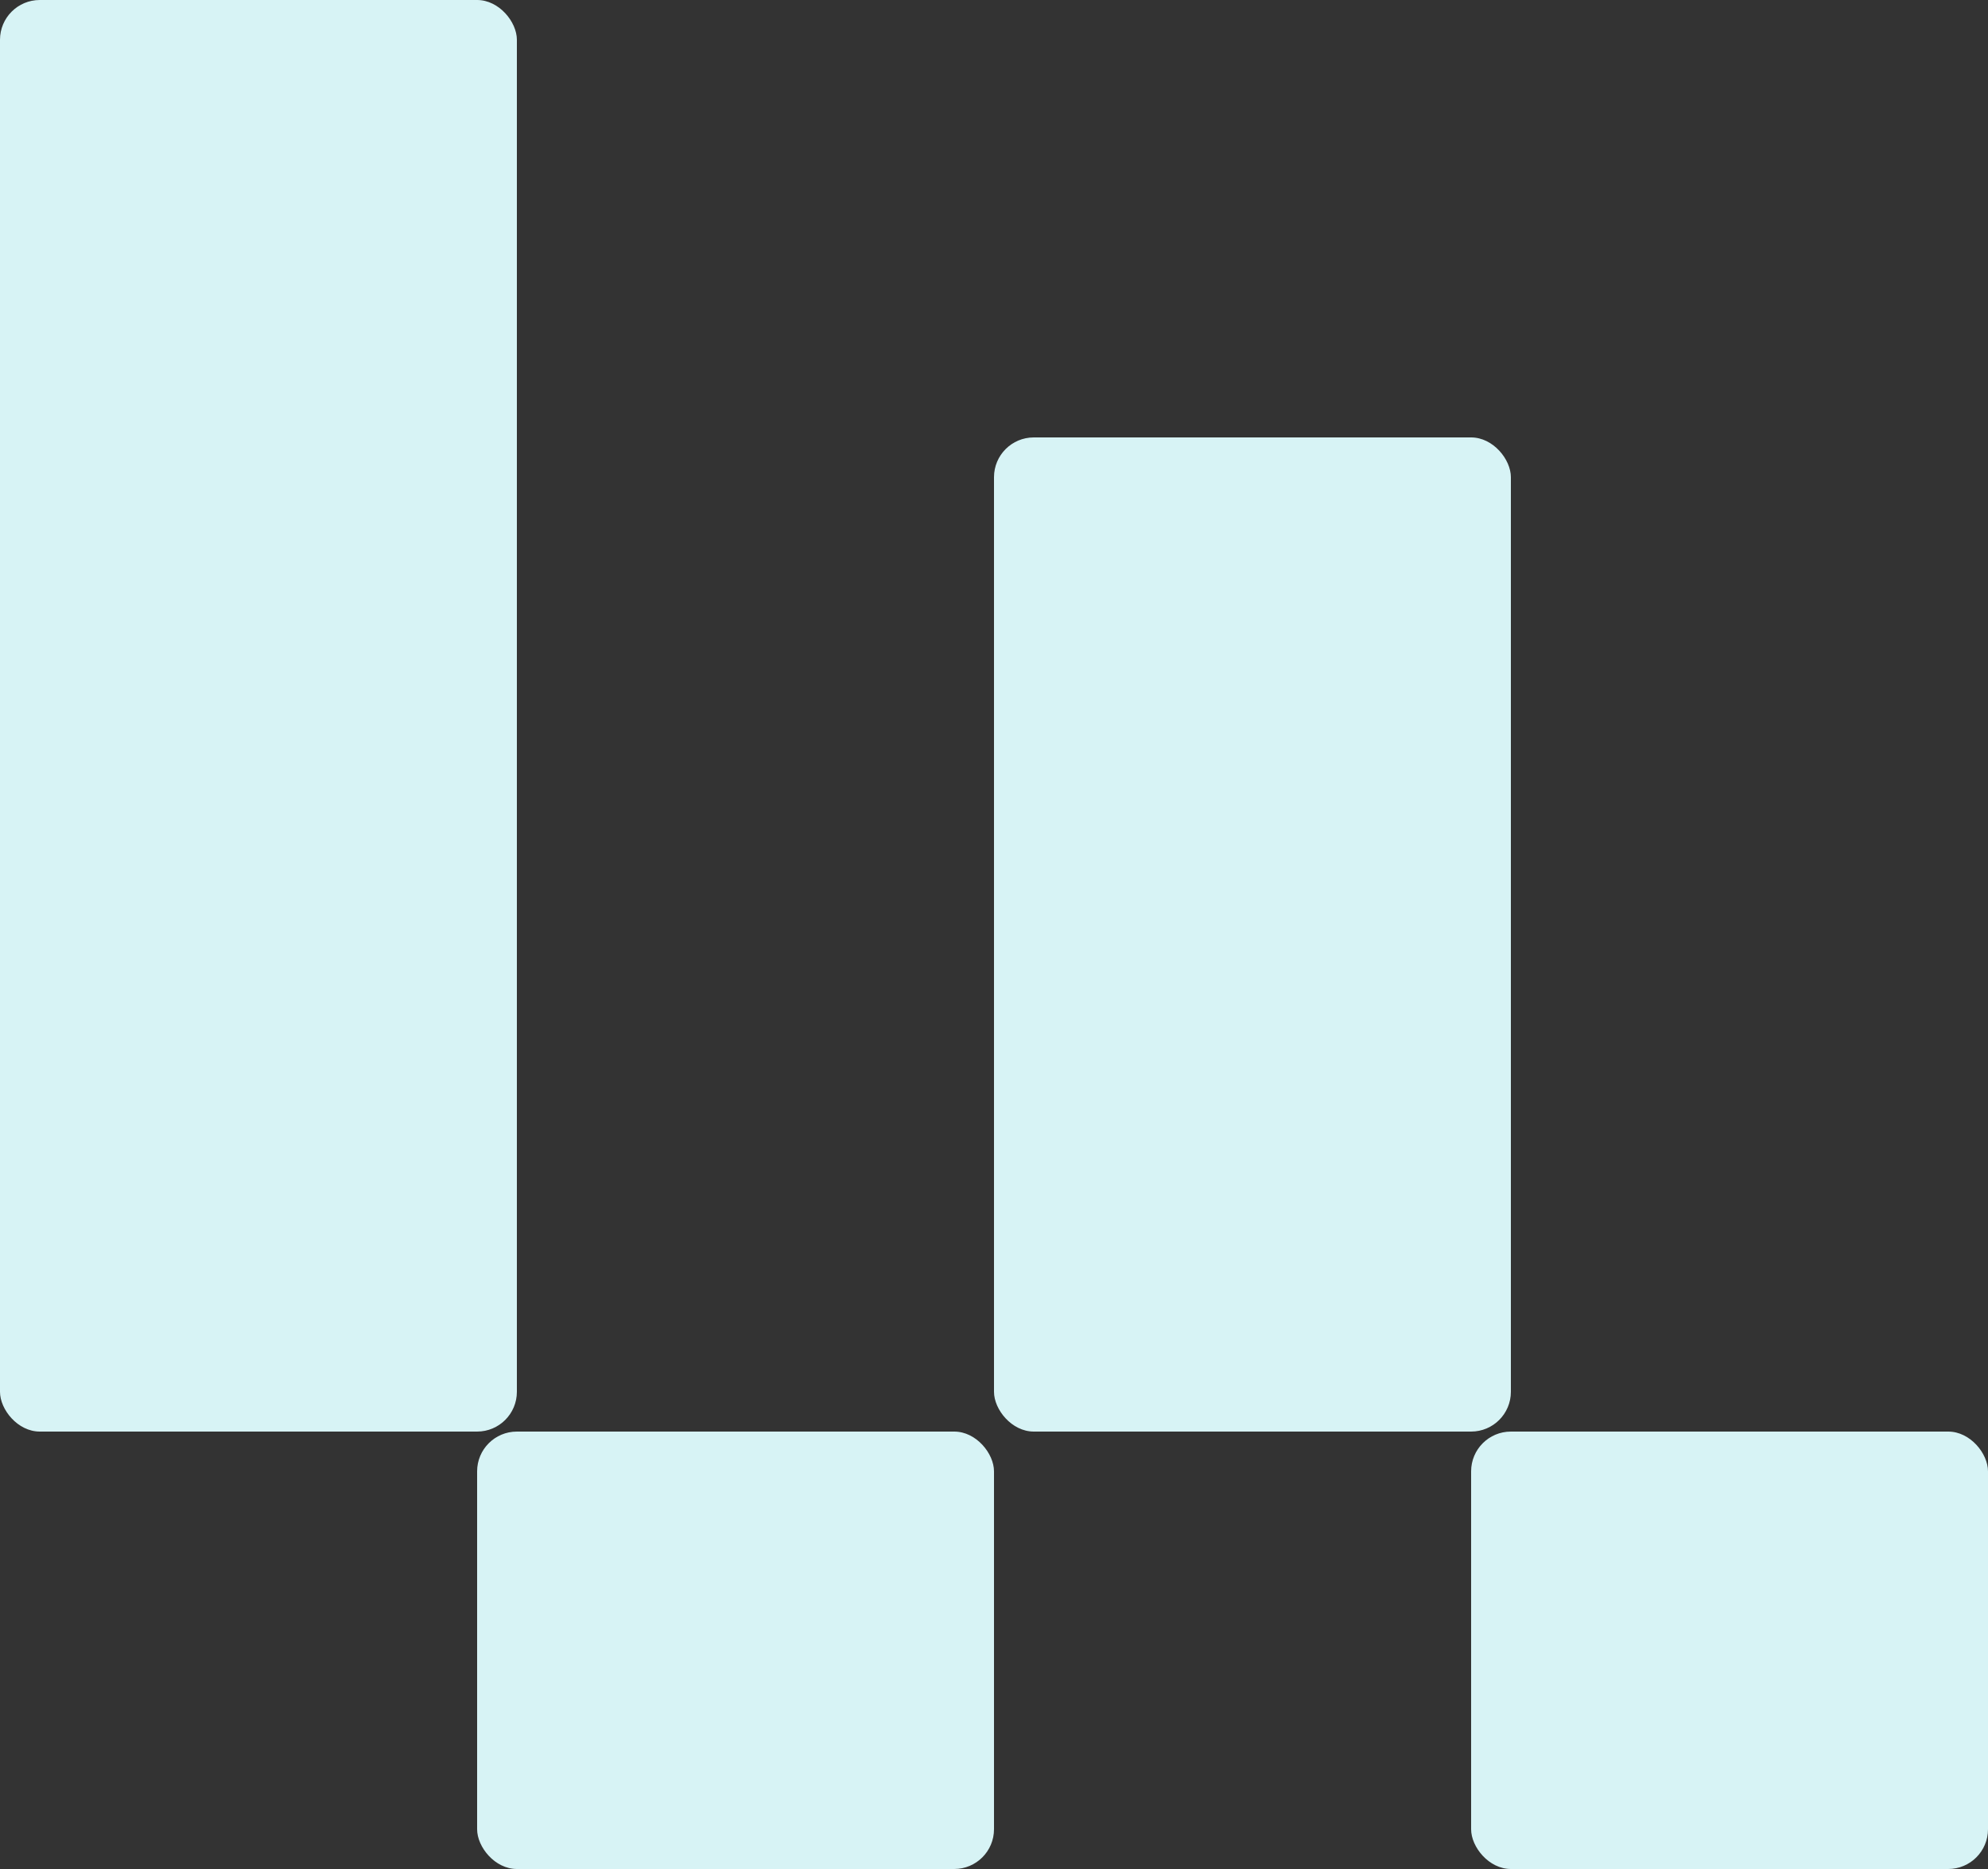
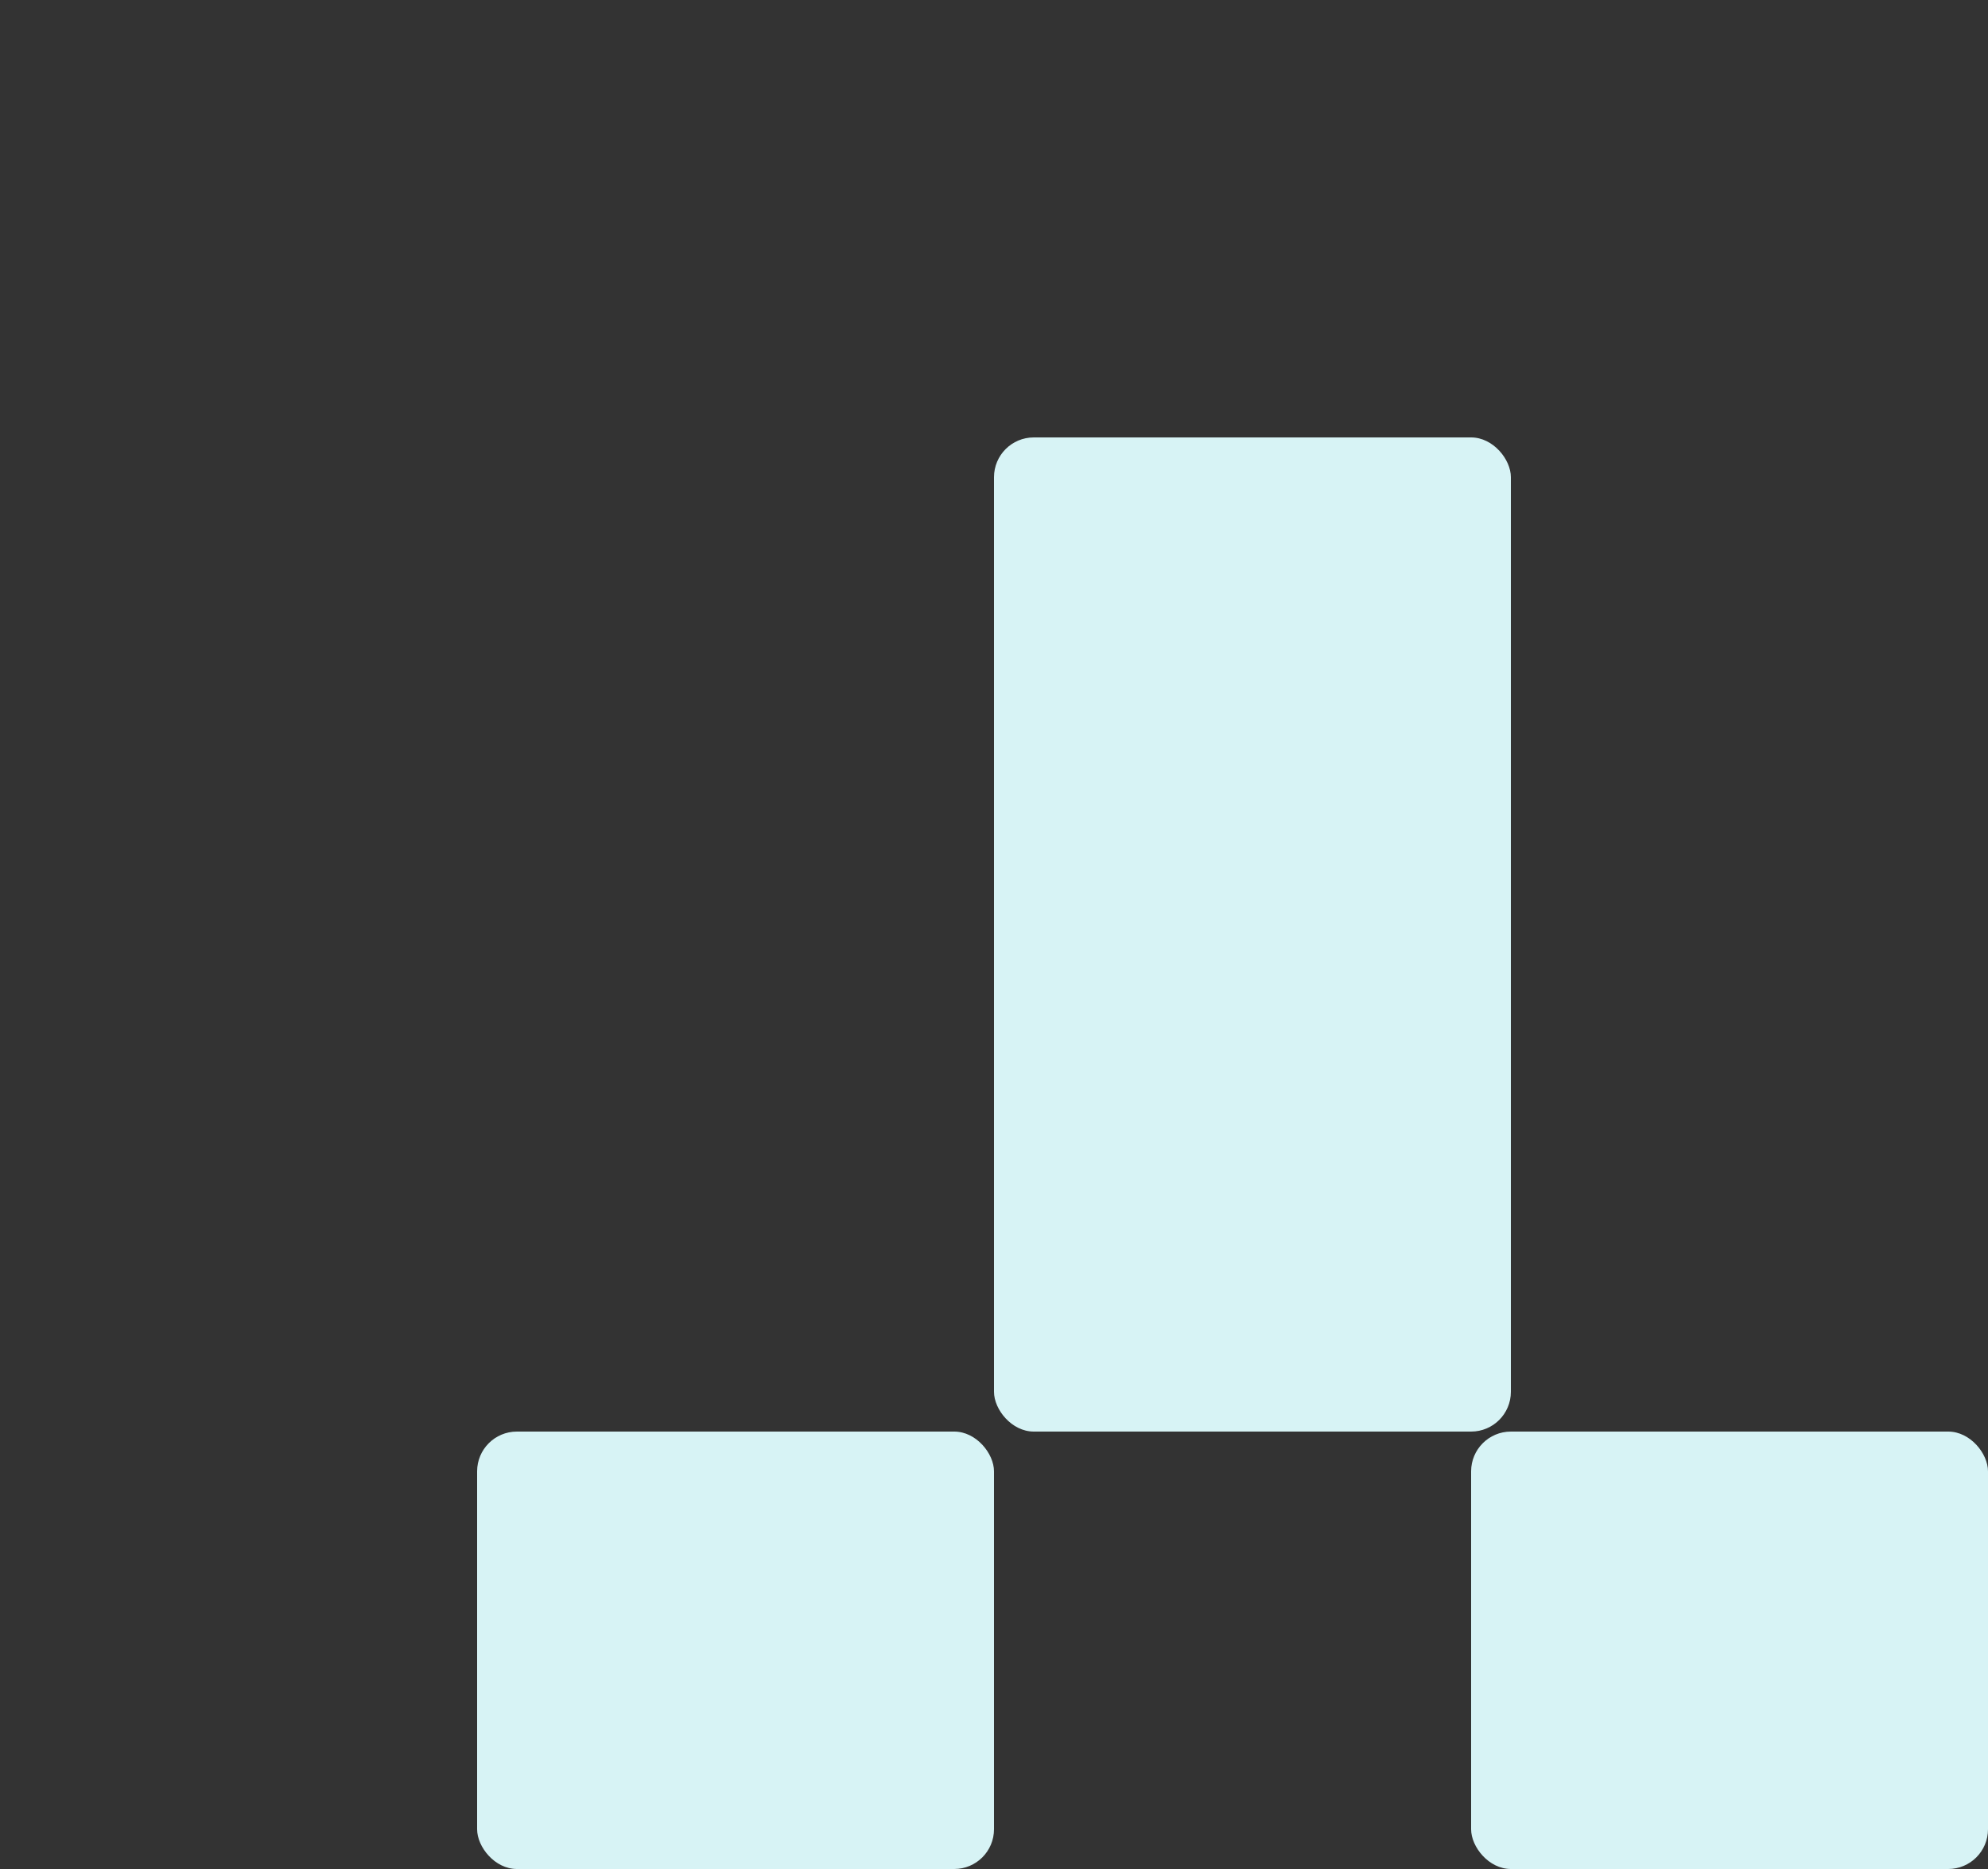
<svg xmlns="http://www.w3.org/2000/svg" width="50" height="47" viewBox="0 0 50 47" fill="none">
  <rect x="0" y="0" width="50" height="47" fill="#333333" stroke="none" />
  <rect x="37" y="36" width="13" height="11" rx="1" fill="#D7F3F5" />
  <rect x="12" y="36" width="13" height="11" rx="1" fill="#D7F3F5" />
  <rect x="25" y="11" width="13" height="25" rx="1" fill="#D7F3F5" />
-   <rect width="13" height="36" rx="1" fill="#D7F3F5" />
</svg>